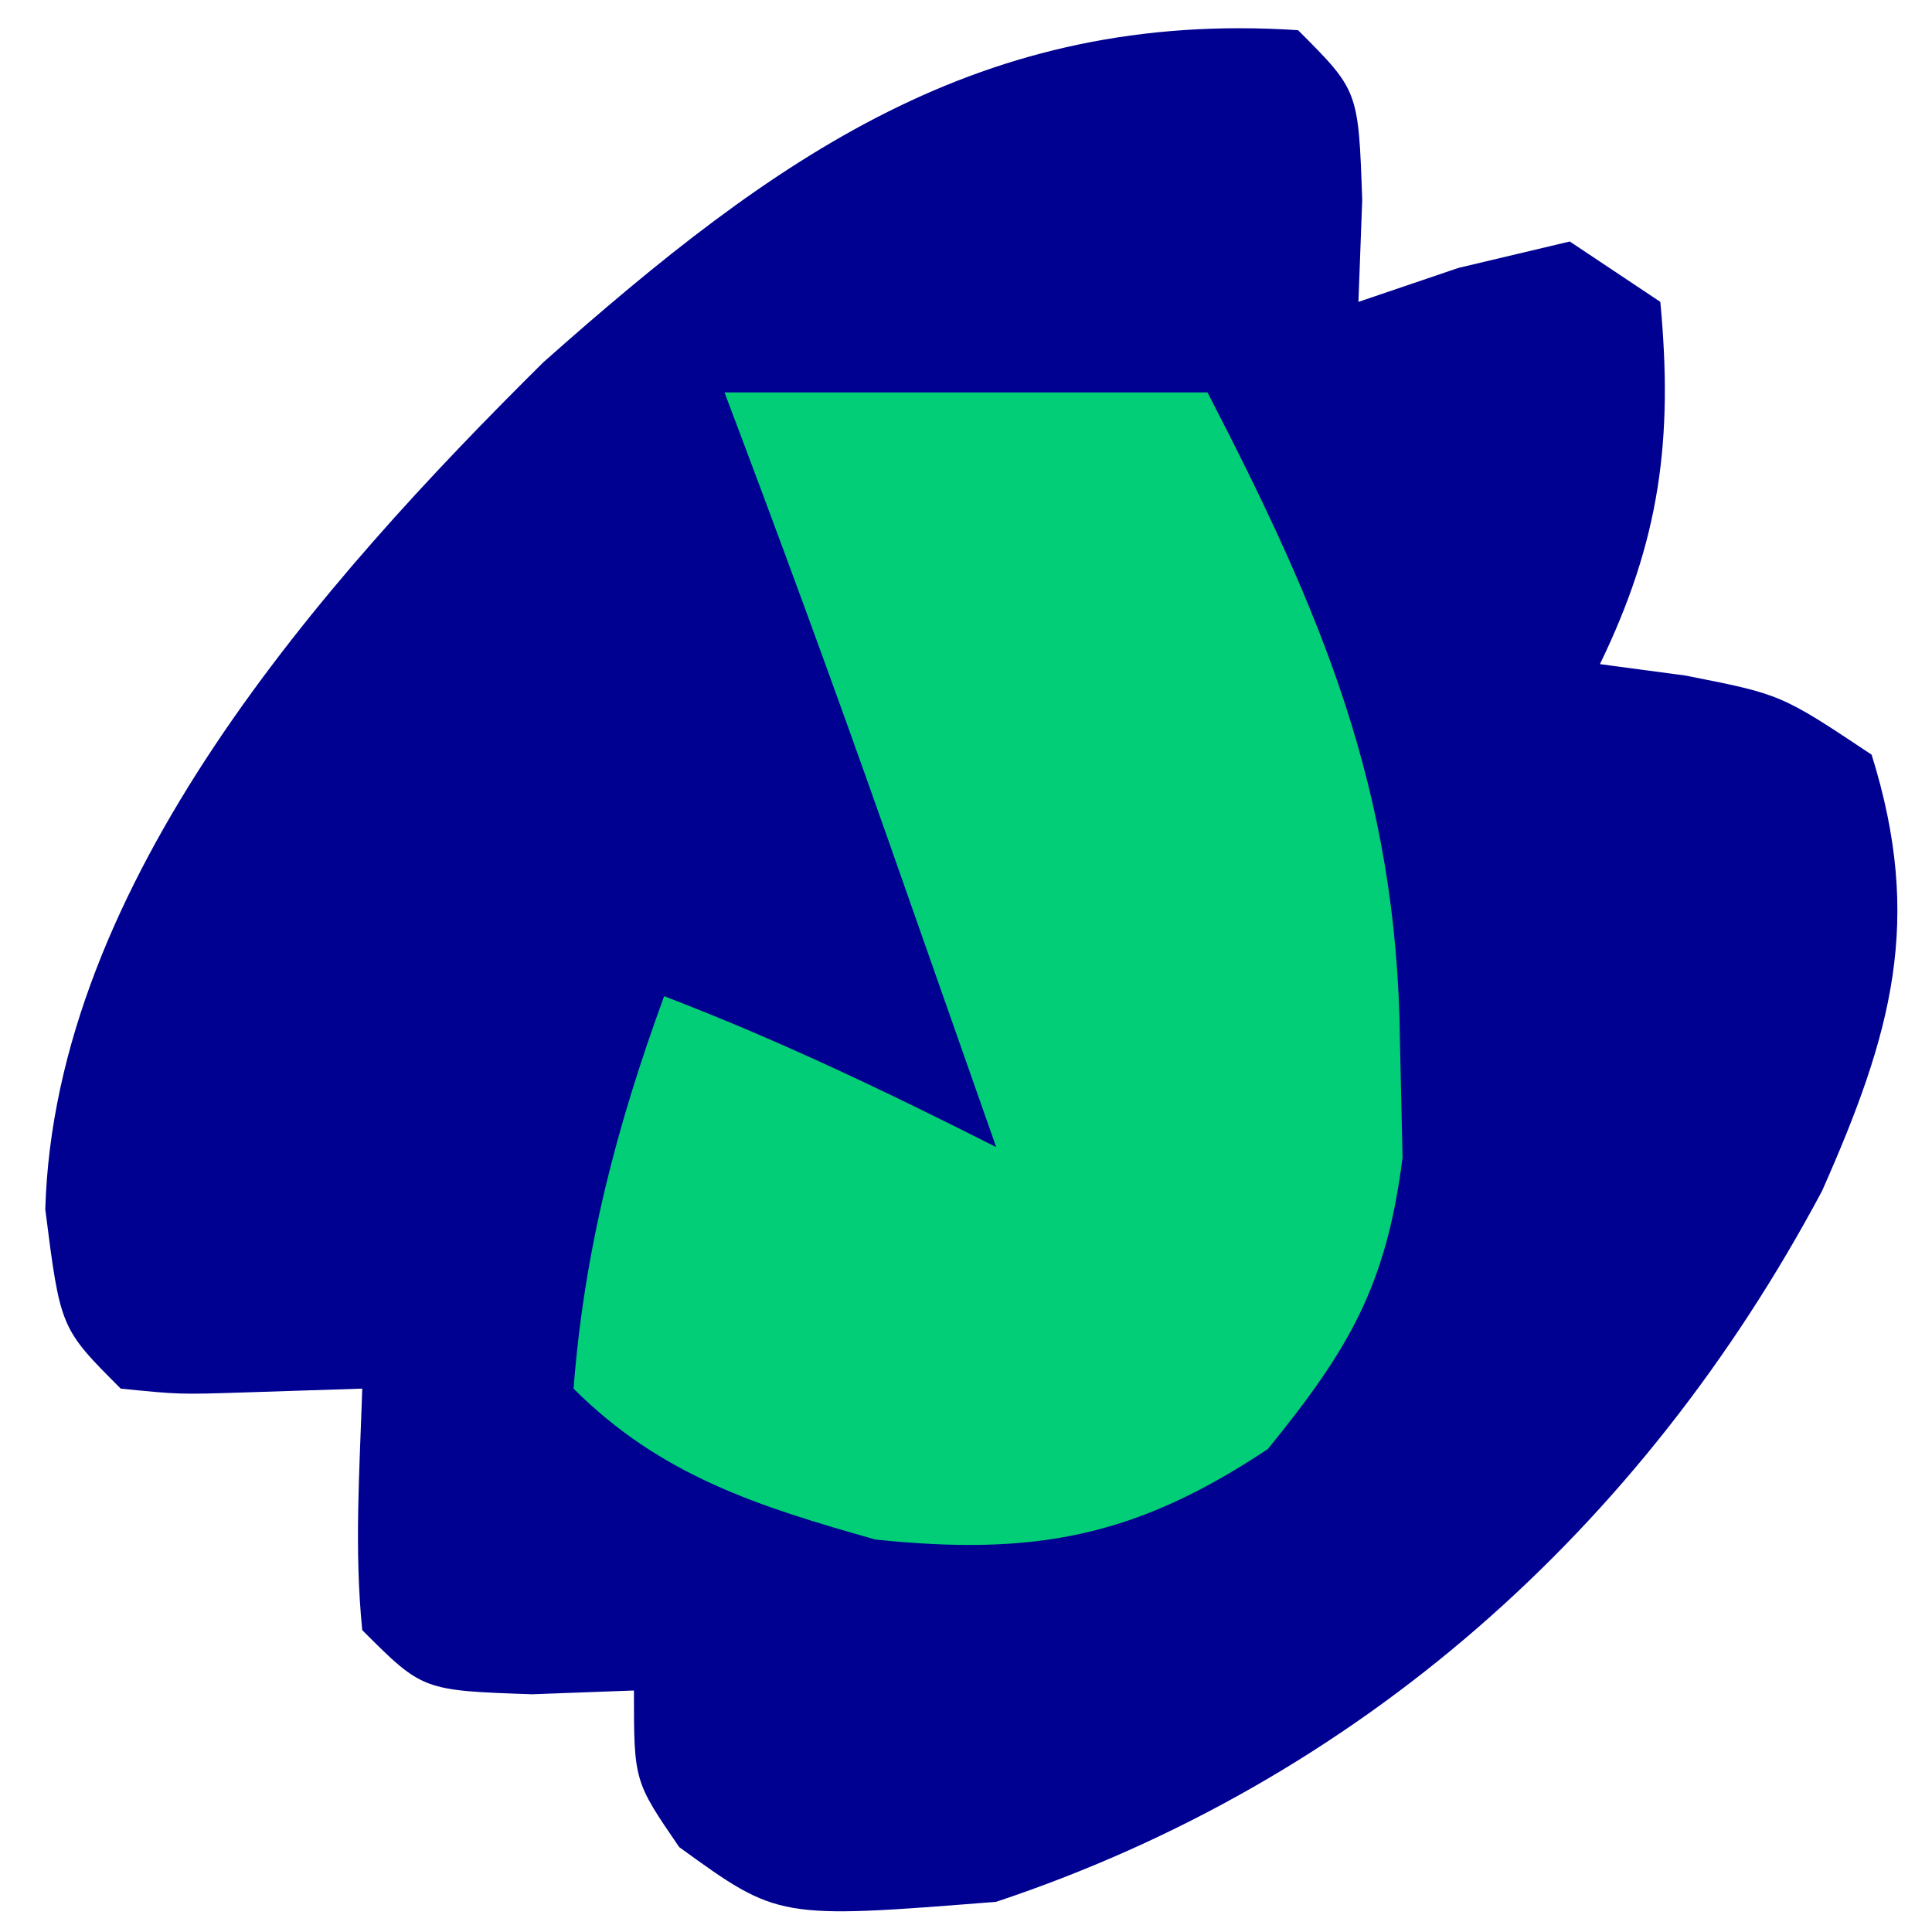
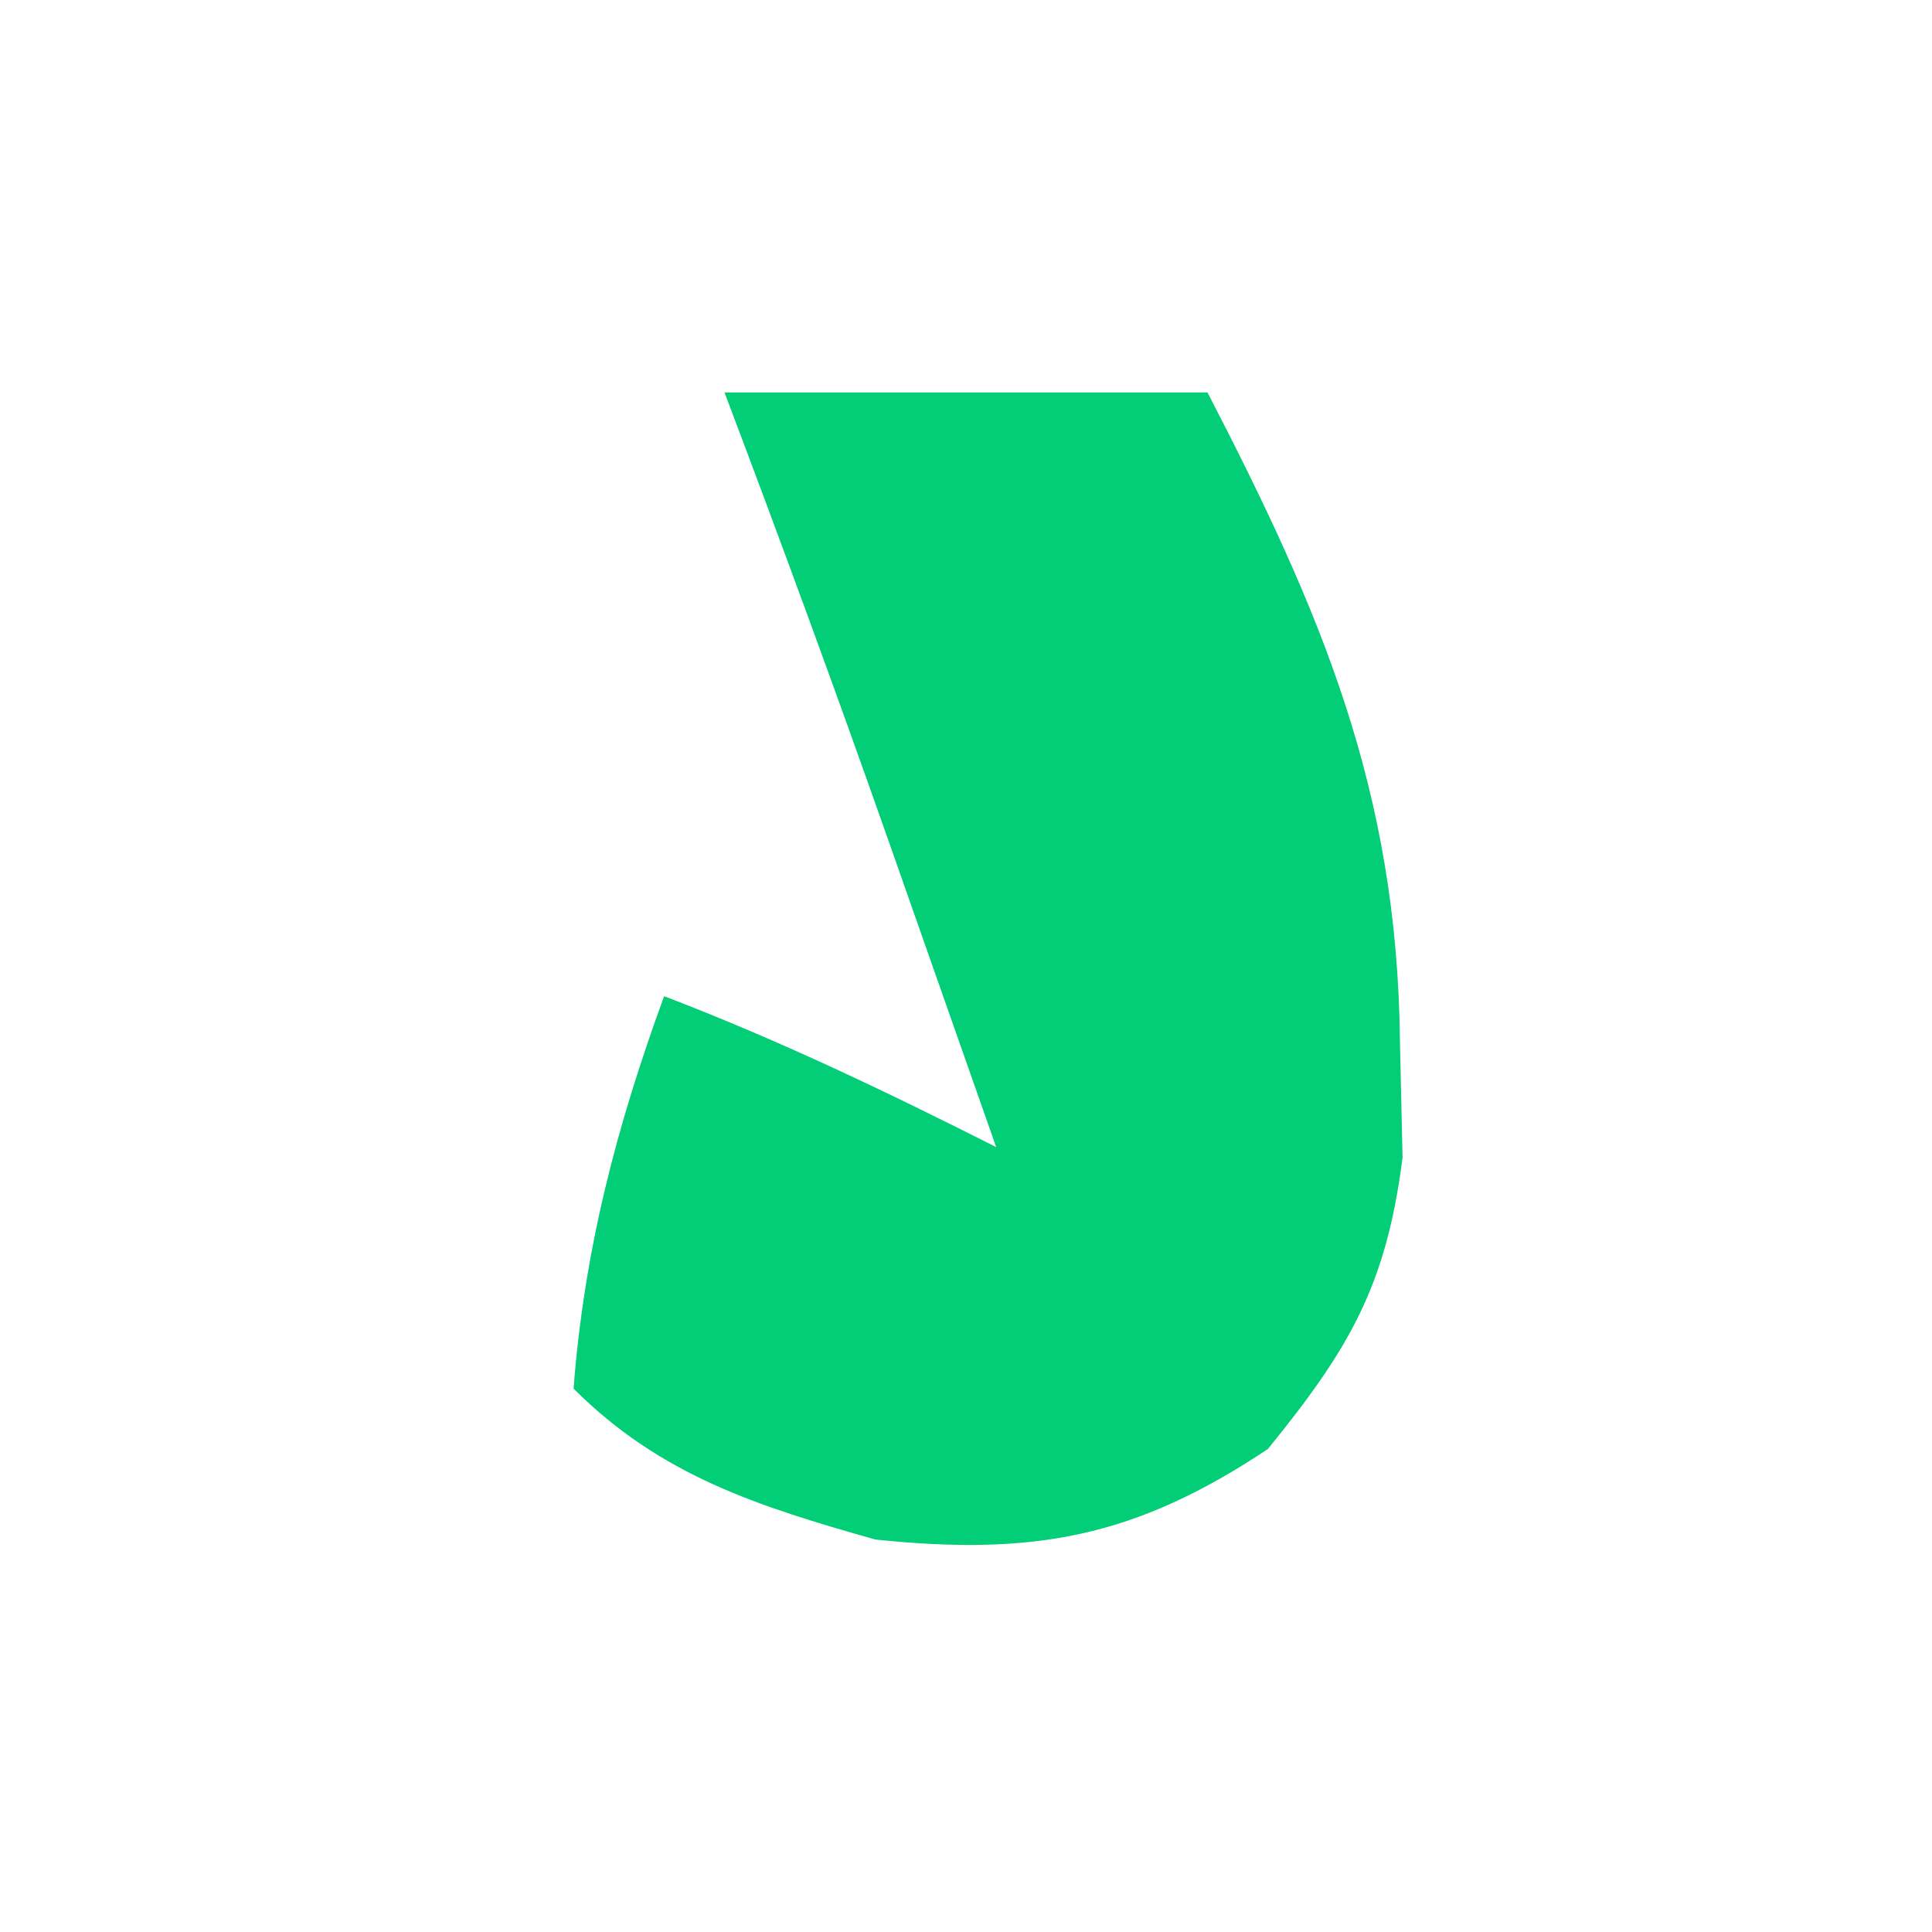
<svg xmlns="http://www.w3.org/2000/svg" version="1.1" width="64" height="64">
-   <path d="M0 0 C2 2 2 2 2.125 5.625 C2.084 6.739 2.042 7.853 2 9 C3.64 8.443 3.64 8.443 5.312 7.875 C6.529 7.586 7.746 7.298 9 7 C9.99 7.66 10.98 8.32 12 9 C12.429 13.549 11.992 16.892 10 21 C10.928 21.124 11.856 21.247 12.812 21.375 C16 22 16 22 19 24 C20.722 29.51 19.667 33.24 17.359 38.449 C11.393 49.645 2.024 57.992 -10 62 C-17.211 62.572 -17.211 62.572 -20.5 60.188 C-22 58 -22 58 -22 55 C-23.114 55.041 -24.227 55.083 -25.375 55.125 C-29 55 -29 55 -31 53 C-31.27 50.312 -31.087 47.709 -31 45 C-32.279 45.041 -33.557 45.083 -34.875 45.125 C-37.055 45.195 -37.055 45.195 -39 45 C-41 43 -41 43 -41.5 39.062 C-41.189 28.236 -32.345 18.278 -25 11 C-17.346 4.205 -10.505 -0.689 0 0 Z " fill="#000190" transform="translate(43,1)" />
  <path d="M0 0 C5.28 0 10.56 0 16 0 C19.756 7.262 22.29 13.163 22.375 21.5 C22.403 22.768 22.432 24.037 22.461 25.344 C21.924 29.601 20.685 31.696 18 35 C13.595 37.936 10.241 38.542 5 38 C1.114 36.9 -2.116 35.884 -5 33 C-4.646 28.403 -3.58 24.319 -2 20 C1.792 21.45 5.378 23.169 9 25 C8.064 22.333 7.126 19.666 6.188 17 C5.926 16.256 5.665 15.512 5.396 14.746 C3.657 9.807 1.853 4.897 0 0 Z " fill="#01CE76" transform="translate(24,13)" />
</svg>